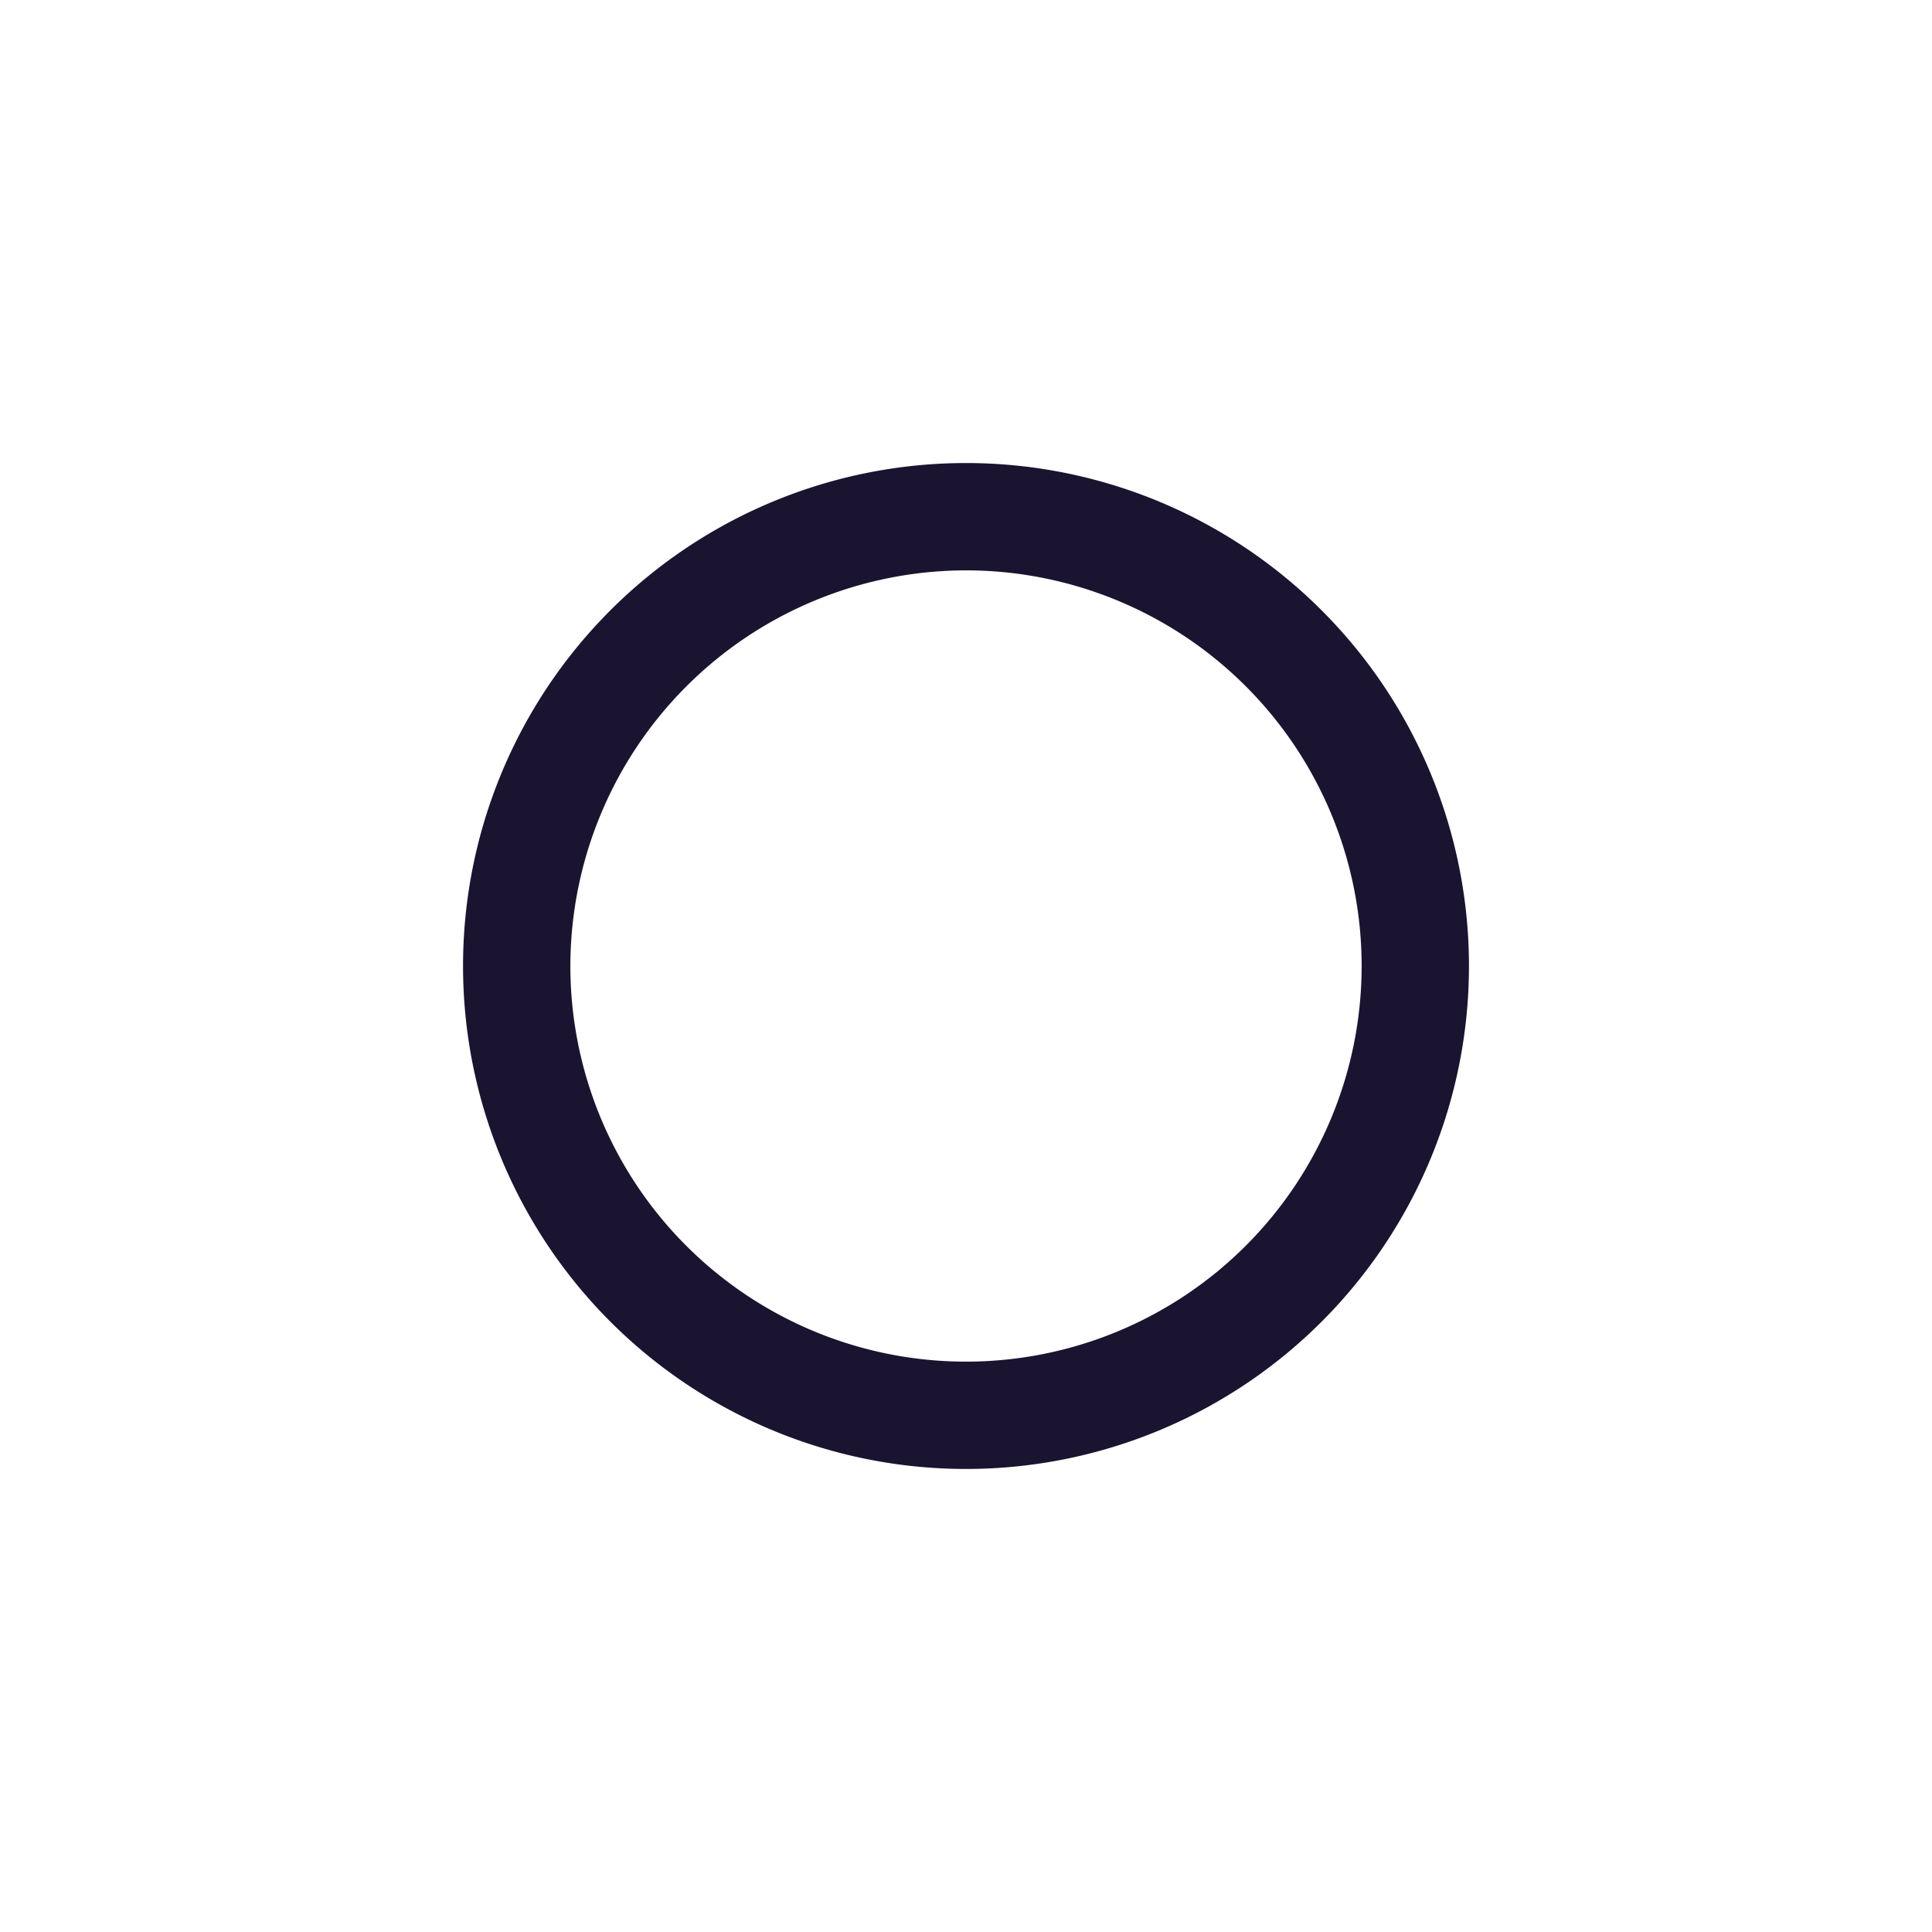
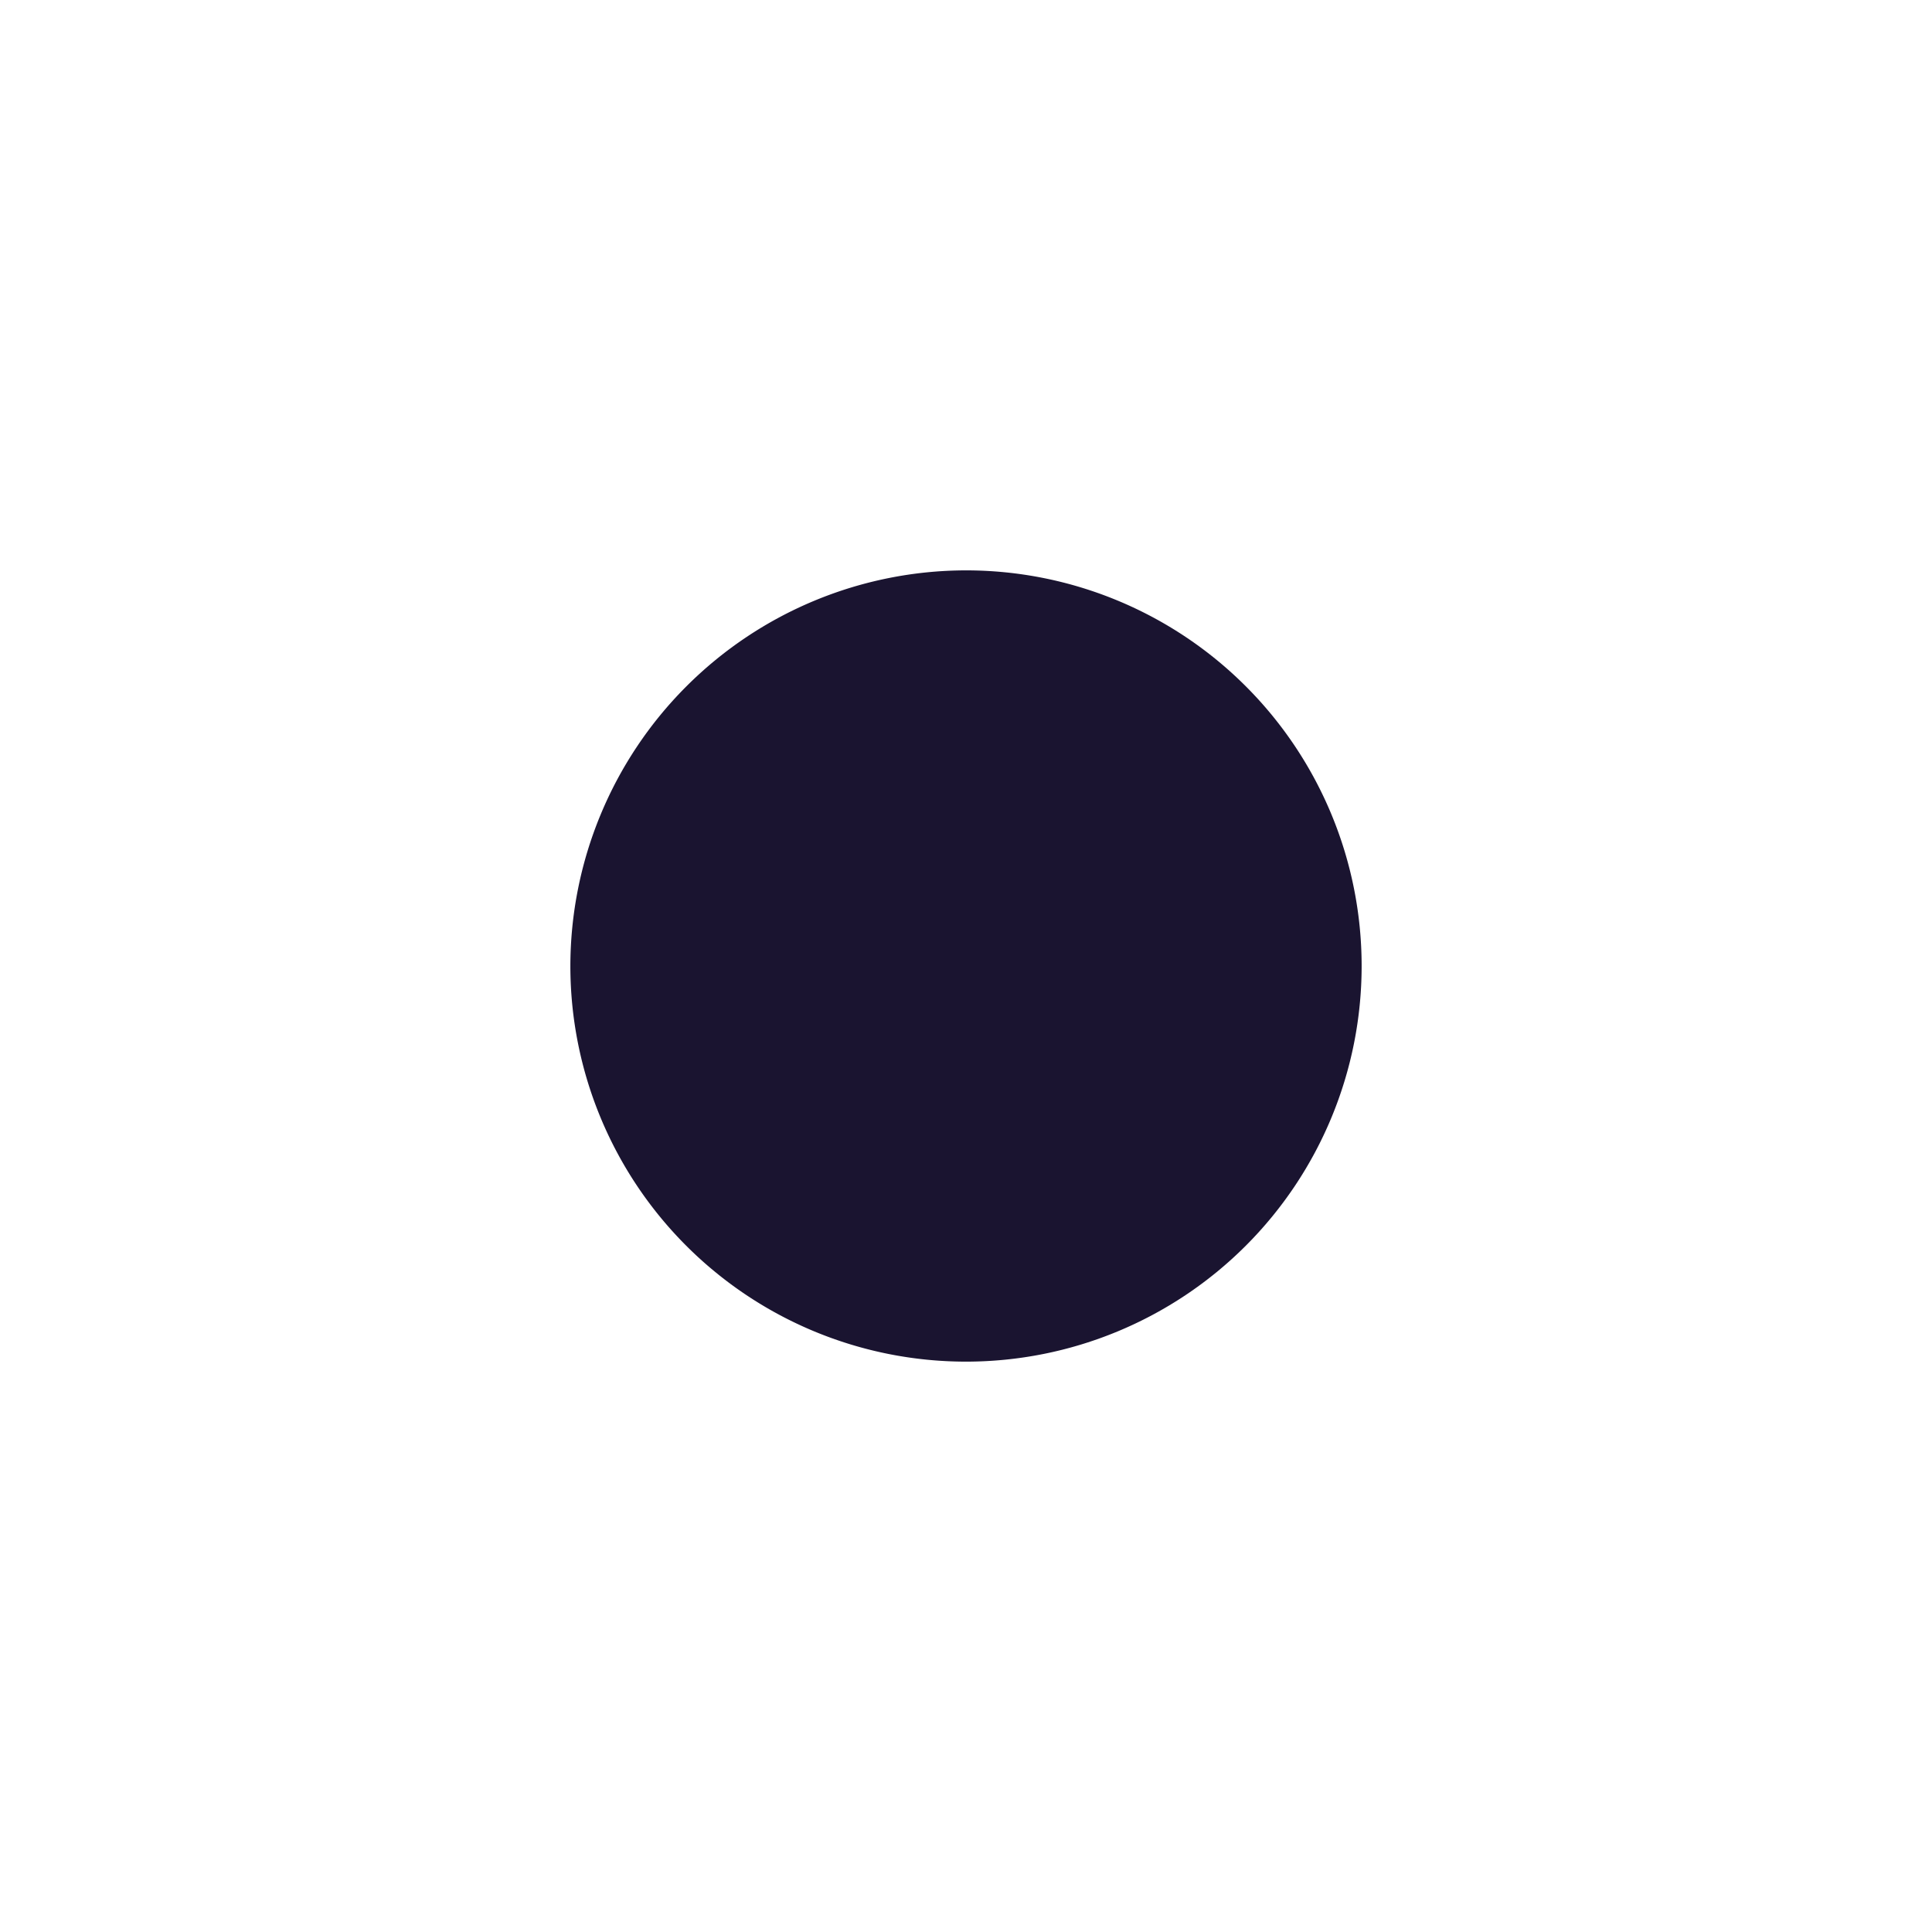
<svg xmlns="http://www.w3.org/2000/svg" viewBox="0 0 90 90">
  <defs>
    <style>.a{fill:#1a1430;}</style>
  </defs>
-   <path class="a" d="M45,26.57A18.43,18.43,0,1,1,26.57,45,18.45,18.45,0,0,1,45,26.57m0-5A23.43,23.43,0,1,0,68.43,45,23.43,23.43,0,0,0,45,21.57Z" />
+   <path class="a" d="M45,26.57A18.43,18.43,0,1,1,26.57,45,18.45,18.45,0,0,1,45,26.57m0-5Z" />
</svg>